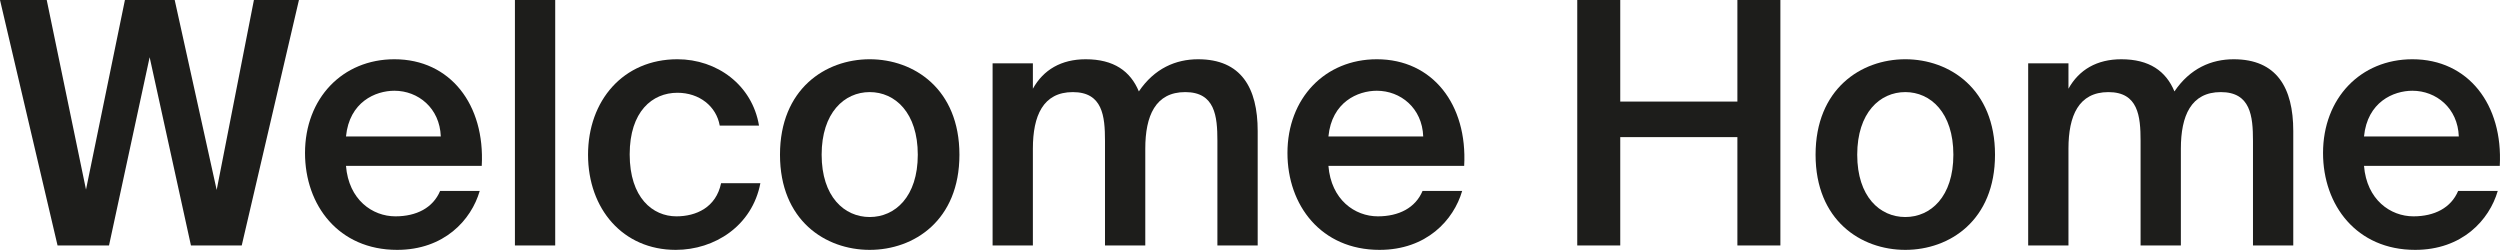
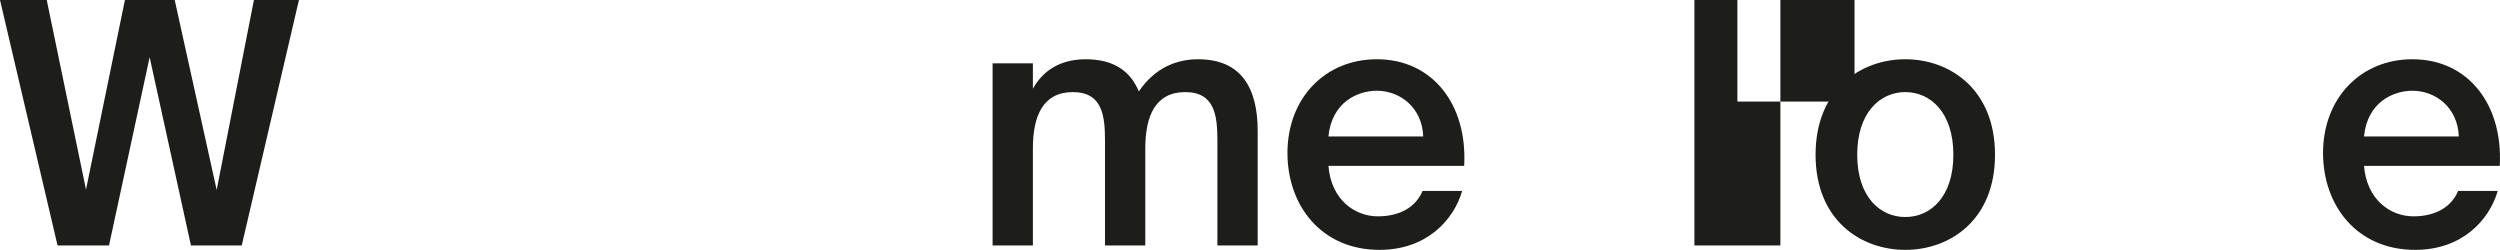
<svg xmlns="http://www.w3.org/2000/svg" id="Capa_1" width="447.88" height="44.764" viewBox="0 0 447.88 44.764">
  <defs>
    <style>.cls-1{isolation:isolate;}.cls-2{fill:#1d1d1b;}</style>
  </defs>
  <g class="cls-1">
    <path class="cls-2" d="m38.818,34.027L45.49,0h8.067l-10.25,43.975h-9.098l-7.4-33.724-7.278,33.724h-9.22L0,0h8.371l7.036,33.967L22.381,0h8.916l7.521,34.027Z" />
-     <path class="cls-2" d="m61.985,29.721c.485,6.065,4.731,9.037,8.855,9.037,3.761,0,6.732-1.516,8.006-4.549h7.097c-1.517,5.217-6.369,10.555-14.8,10.555-10.493,0-16.498-8.007-16.498-17.348,0-9.826,6.732-16.801,16.013-16.801,10.008,0,16.255,8.127,15.648,19.105h-24.322Zm0-5.276h16.983c-.182-5.095-4.064-8.188-8.309-8.188-3.397,0-8.067,2.002-8.674,8.188Z" />
-     <path class="cls-2" d="m99.467,43.975h-7.218V0h7.218v43.975Z" />
-     <path class="cls-2" d="m135.98,22.504h-7.037c-.606-3.458-3.639-5.885-7.582-5.885-4.488,0-8.552,3.336-8.552,11.039,0,7.764,4.125,11.1,8.371,11.1,3.518,0,7.096-1.576,8.006-5.943h7.036c-1.455,7.643-8.188,11.949-15.164,11.949-9.462,0-15.709-7.34-15.709-17.045s6.308-17.104,16.012-17.104c7.096,0,13.405,4.609,14.618,11.889Z" />
-     <path class="cls-2" d="m171.884,27.719c0,11.768-8.127,17.045-16.073,17.045s-16.073-5.277-16.073-17.045,8.128-17.104,16.073-17.104,16.073,5.338,16.073,17.104Zm-16.073,11.161c4.55,0,8.613-3.64,8.613-11.161s-4.064-11.221-8.613-11.221-8.612,3.7-8.612,11.221,4.064,11.161,8.612,11.161Z" />
    <path class="cls-2" d="m185.043,43.975h-7.218V11.343h7.218v4.55c1.881-3.397,5.096-5.277,9.462-5.277,5.034,0,8.007,2.123,9.523,5.762,2.79-4.124,6.61-5.762,10.614-5.762,7.703,0,10.675,5.095,10.675,12.858v20.501h-7.218v-18.742c0-4.428-.425-8.734-5.762-8.734s-7.157,4.246-7.157,10.129v17.348h-7.218v-18.742c0-4.428-.425-8.734-5.763-8.734s-7.157,4.246-7.157,10.129v17.348Z" />
    <path class="cls-2" d="m237.991,29.721c.485,6.065,4.731,9.037,8.855,9.037,3.76,0,6.732-1.516,8.006-4.549h7.097c-1.517,5.217-6.369,10.555-14.8,10.555-10.493,0-16.498-8.007-16.498-17.348,0-9.826,6.733-16.801,16.013-16.801,10.008,0,16.256,8.127,15.648,19.105h-24.321Zm0-5.276h16.982c-.182-5.095-4.064-8.188-8.31-8.188-3.397,0-8.066,2.002-8.673,8.188Z" />
-     <path class="cls-2" d="m318.96,0v43.975h-7.703v-19.409h-20.986v19.409h-7.703V0h7.703v18.197h20.986V0h7.703Z" />
+     <path class="cls-2" d="m318.96,0v43.975h-7.703v-19.409v19.409h-7.703V0h7.703v18.197h20.986V0h7.703Z" />
    <path class="cls-2" d="m357.41,27.719c0,11.768-8.127,17.045-16.073,17.045s-16.073-5.277-16.073-17.045,8.128-17.104,16.073-17.104,16.073,5.338,16.073,17.104Zm-16.073,11.161c4.55,0,8.613-3.64,8.613-11.161s-4.064-11.221-8.613-11.221-8.612,3.7-8.612,11.221,4.064,11.161,8.612,11.161Z" />
-     <path class="cls-2" d="m370.57,43.975h-7.218V11.343h7.218v4.55c1.881-3.397,5.096-5.277,9.462-5.277,5.034,0,8.007,2.123,9.523,5.762,2.79-4.124,6.61-5.762,10.614-5.762,7.703,0,10.675,5.095,10.675,12.858v20.501h-7.218v-18.742c0-4.428-.425-8.734-5.762-8.734s-7.157,4.246-7.157,10.129v17.348h-7.218v-18.742c0-4.428-.425-8.734-5.763-8.734s-7.157,4.246-7.157,10.129v17.348Z" />
    <path class="cls-2" d="m423.518,29.721c.484,6.065,4.731,9.037,8.855,9.037,3.76,0,6.732-1.516,8.006-4.549h7.097c-1.517,5.217-6.369,10.555-14.8,10.555-10.493,0-16.498-8.007-16.498-17.348,0-9.826,6.733-16.801,16.013-16.801,10.008,0,16.256,8.127,15.648,19.105h-24.321Zm0-5.276h16.982c-.182-5.095-4.064-8.188-8.31-8.188-3.397,0-8.066,2.002-8.673,8.188Z" />
  </g>
</svg>